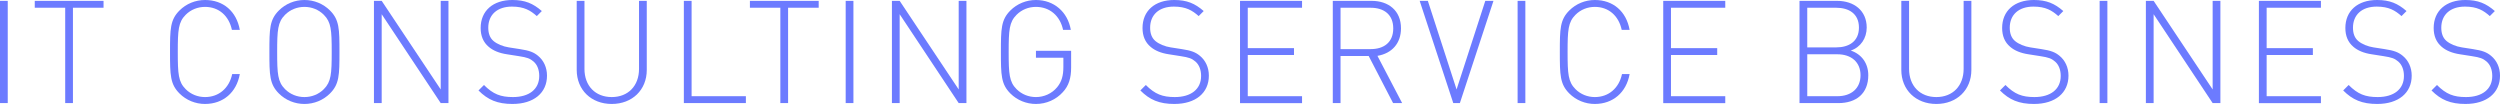
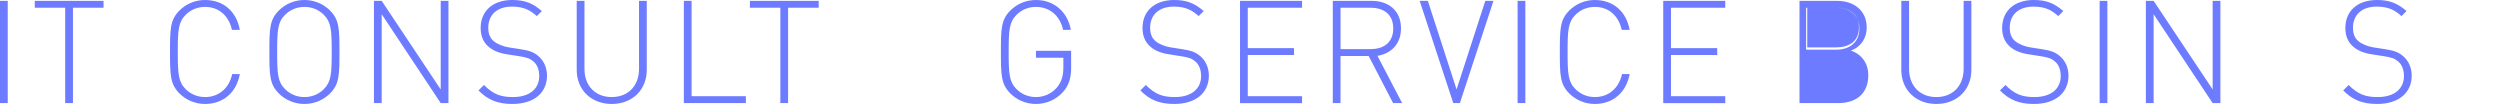
<svg xmlns="http://www.w3.org/2000/svg" id="_レイヤー_2" width="330.763" height="13.754" viewBox="0 0 330.763 13.754">
  <defs>
    <style>.cls-1{fill:#6c7bff;stroke-width:0px;}</style>
  </defs>
  <g id="_テキスト">
    <path class="cls-1" d="M0,13.64V.114h1.025v13.526H0Z" />
    <path class="cls-1" d="M9.651,1.026v12.614h-1.025V1.026h-4.027V.114h9.1v.912h-4.047Z" />
    <path class="cls-1" d="M27.131,13.754c-1.273,0-2.489-.494-3.382-1.387-1.234-1.235-1.254-2.432-1.254-5.49s.02-4.255,1.254-5.49c.893-.893,2.108-1.387,3.382-1.387,2.412,0,4.16,1.501,4.597,3.952h-1.045c-.398-1.862-1.729-3.04-3.552-3.04-.969,0-1.881.361-2.564,1.045-.97.969-1.045,2.014-1.045,4.92s.075,3.952,1.045,4.92c.684.684,1.596,1.045,2.564,1.045,1.823,0,3.191-1.178,3.59-3.04h1.007c-.437,2.451-2.223,3.951-4.597,3.951Z" />
    <path class="cls-1" d="M43.659,12.367c-.893.893-2.108,1.387-3.381,1.387s-2.489-.494-3.382-1.387c-1.234-1.235-1.254-2.432-1.254-5.49s.02-4.255,1.254-5.49c.893-.893,2.108-1.387,3.382-1.387s2.488.494,3.381,1.387c1.235,1.235,1.254,2.432,1.254,5.49s-.019,4.255-1.254,5.49ZM42.843,1.957c-.684-.684-1.596-1.045-2.564-1.045s-1.881.361-2.564,1.045c-.97.969-1.045,2.014-1.045,4.92s.075,3.952,1.045,4.92c.684.684,1.596,1.045,2.564,1.045s1.881-.361,2.564-1.045c.969-.969,1.045-2.014,1.045-4.92s-.076-3.951-1.045-4.92Z" />
    <path class="cls-1" d="M58.309,13.64l-7.809-11.759v11.759h-1.025V.114h1.025l7.809,11.721V.114h1.025v13.526h-1.025Z" />
    <path class="cls-1" d="M67.809,13.754c-2.014,0-3.267-.551-4.502-1.786l.722-.722c1.216,1.216,2.204,1.596,3.838,1.596,2.128,0,3.477-1.026,3.477-2.792,0-.798-.247-1.463-.741-1.9-.494-.418-.854-.551-1.957-.722l-1.576-.247c-1.026-.152-1.843-.494-2.413-.988-.722-.608-1.063-1.444-1.063-2.489,0-2.261,1.614-3.705,4.198-3.705,1.672,0,2.735.456,3.895,1.463l-.665.665c-.836-.741-1.672-1.254-3.286-1.254-1.957,0-3.135,1.083-3.135,2.792,0,.779.228,1.368.703,1.767.475.399,1.254.722,2.014.836l1.463.228c1.272.19,1.843.418,2.412.893.741.608,1.178,1.539,1.178,2.622,0,2.28-1.747,3.742-4.56,3.742Z" />
    <path class="cls-1" d="M80.938,13.754c-2.717,0-4.636-1.861-4.636-4.502V.114h1.026v9.004c0,2.242,1.443,3.724,3.609,3.724s3.609-1.482,3.609-3.724V.114h1.025v9.138c0,2.641-1.918,4.502-4.635,4.502Z" />
    <path class="cls-1" d="M90.477,13.64V.114h1.025v12.614h7.182v.912h-8.207Z" />
    <path class="cls-1" d="M104.269,1.026v12.614h-1.025V1.026h-4.027V.114h9.1v.912h-4.047Z" />
-     <path class="cls-1" d="M111.888,13.64V.114h1.025v13.526h-1.025Z" />
-     <path class="cls-1" d="M126.84,13.64l-7.809-11.759v11.759h-1.025V.114h1.025l7.809,11.721V.114h1.025v13.526h-1.025Z" />
    <path class="cls-1" d="M140.613,12.196c-.893.988-2.185,1.558-3.552,1.558-1.273,0-2.489-.494-3.382-1.387-1.234-1.235-1.254-2.432-1.254-5.49s.02-4.255,1.254-5.49c.893-.893,2.108-1.387,3.382-1.387,2.374,0,4.198,1.558,4.616,3.952h-1.026c-.398-1.862-1.767-3.04-3.59-3.04-.969,0-1.881.361-2.564,1.045-.97.969-1.045,2.014-1.045,4.92s.075,3.952,1.045,4.92c.684.684,1.596,1.045,2.564,1.045,1.063,0,2.108-.456,2.812-1.311.589-.722.816-1.52.816-2.678v-1.216h-3.628v-.912h4.654v2.204c0,1.406-.305,2.413-1.103,3.268Z" />
    <path class="cls-1" d="M155.377,13.754c-2.014,0-3.267-.551-4.502-1.786l.722-.722c1.216,1.216,2.204,1.596,3.838,1.596,2.128,0,3.477-1.026,3.477-2.792,0-.798-.247-1.463-.741-1.9-.494-.418-.854-.551-1.957-.722l-1.576-.247c-1.026-.152-1.843-.494-2.413-.988-.722-.608-1.063-1.444-1.063-2.489,0-2.261,1.614-3.705,4.198-3.705,1.672,0,2.735.456,3.895,1.463l-.665.665c-.836-.741-1.672-1.254-3.286-1.254-1.957,0-3.135,1.083-3.135,2.792,0,.779.228,1.368.703,1.767.475.399,1.254.722,2.014.836l1.463.228c1.272.19,1.843.418,2.412.893.741.608,1.178,1.539,1.178,2.622,0,2.28-1.747,3.742-4.56,3.742Z" />
    <path class="cls-1" d="M164.061,13.64V.114h8.207v.912h-7.182v5.338h6.117v.912h-6.117v5.452h7.182v.912h-8.207Z" />
    <path class="cls-1" d="M184.313,13.64l-3.229-6.231h-3.724v6.231h-1.025V.114h5.148c2.203,0,3.875,1.272,3.875,3.628,0,2.014-1.216,3.324-3.115,3.647l3.268,6.25h-1.197ZM181.35,1.026h-3.989v5.471h3.989c1.729,0,2.983-.874,2.983-2.735s-1.254-2.736-2.983-2.736Z" />
    <path class="cls-1" d="M193.148,13.64h-.873L187.83.114h1.082l3.8,11.721L196.512.114h1.082l-4.445,13.526Z" />
    <path class="cls-1" d="M200.787,13.64V.114h1.025v13.526h-1.025Z" />
    <path class="cls-1" d="M211.009,13.754c-1.273,0-2.489-.494-3.382-1.387-1.234-1.235-1.254-2.432-1.254-5.49s.02-4.255,1.254-5.49c.893-.893,2.108-1.387,3.382-1.387,2.412,0,4.16,1.501,4.597,3.952h-1.045c-.398-1.862-1.729-3.04-3.552-3.04-.969,0-1.881.361-2.564,1.045-.97.969-1.045,2.014-1.045,4.92s.075,3.952,1.045,4.92c.684.684,1.596,1.045,2.564,1.045,1.823,0,3.191-1.178,3.59-3.04h1.007c-.437,2.451-2.223,3.951-4.597,3.951Z" />
    <path class="cls-1" d="M220.054,13.64V.114h8.207v.912h-7.182v5.338h6.117v.912h-6.117v5.452h7.182v.912h-8.207Z" />
-     <path class="cls-1" d="M243.213,13.64h-5.129V.114h4.978c2.241,0,3.913,1.292,3.913,3.533,0,1.406-.798,2.603-2.108,3.04,1.462.494,2.317,1.71,2.317,3.268,0,2.413-1.577,3.686-3.971,3.686ZM242.947,1.026h-3.838v5.243h3.838c1.634,0,3.001-.76,3.001-2.622s-1.367-2.622-3.001-2.622ZM243.099,7.181h-3.989v5.547h3.989c1.843,0,3.059-1.044,3.059-2.773s-1.216-2.773-3.059-2.773Z" />
+     <path class="cls-1" d="M243.213,13.64h-5.129V.114h4.978c2.241,0,3.913,1.292,3.913,3.533,0,1.406-.798,2.603-2.108,3.04,1.462.494,2.317,1.71,2.317,3.268,0,2.413-1.577,3.686-3.971,3.686ZM242.947,1.026h-3.838v5.243h3.838c1.634,0,3.001-.76,3.001-2.622s-1.367-2.622-3.001-2.622Zh-3.989v5.547h3.989c1.843,0,3.059-1.044,3.059-2.773s-1.216-2.773-3.059-2.773Z" />
    <path class="cls-1" d="M256.19,13.754c-2.717,0-4.636-1.861-4.636-4.502V.114h1.026v9.004c0,2.242,1.443,3.724,3.609,3.724s3.609-1.482,3.609-3.724V.114h1.025v9.138c0,2.641-1.918,4.502-4.635,4.502Z" />
    <path class="cls-1" d="M269.109,13.754c-2.014,0-3.267-.551-4.502-1.786l.722-.722c1.216,1.216,2.204,1.596,3.838,1.596,2.128,0,3.477-1.026,3.477-2.792,0-.798-.247-1.463-.741-1.9-.494-.418-.854-.551-1.957-.722l-1.576-.247c-1.026-.152-1.843-.494-2.413-.988-.722-.608-1.063-1.444-1.063-2.489,0-2.261,1.614-3.705,4.198-3.705,1.672,0,2.735.456,3.895,1.463l-.665.665c-.836-.741-1.672-1.254-3.286-1.254-1.957,0-3.135,1.083-3.135,2.792,0,.779.228,1.368.703,1.767.475.399,1.254.722,2.014.836l1.463.228c1.272.19,1.843.418,2.412.893.741.608,1.178,1.539,1.178,2.622,0,2.28-1.747,3.742-4.56,3.742Z" />
    <path class="cls-1" d="M277.793,13.64V.114h1.025v13.526h-1.025Z" />
    <path class="cls-1" d="M292.745,13.64l-7.809-11.759v11.759h-1.025V.114h1.025l7.809,11.721V.114h1.025v13.526h-1.025Z" />
-     <path class="cls-1" d="M298.864,13.64V.114h8.207v.912h-7.182v5.338h6.117v.912h-6.117v5.452h7.182v.912h-8.207Z" />
    <path class="cls-1" d="M314.52,13.754c-2.015,0-3.268-.551-4.503-1.786l.722-.722c1.216,1.216,2.204,1.596,3.838,1.596,2.128,0,3.477-1.026,3.477-2.792,0-.798-.247-1.463-.741-1.9-.494-.418-.854-.551-1.957-.722l-1.576-.247c-1.026-.152-1.843-.494-2.413-.988-.722-.608-1.063-1.444-1.063-2.489,0-2.261,1.614-3.705,4.198-3.705,1.672,0,2.735.456,3.895,1.463l-.665.665c-.836-.741-1.672-1.254-3.286-1.254-1.957,0-3.135,1.083-3.135,2.792,0,.779.228,1.368.703,1.767.475.399,1.254.722,2.014.836l1.463.228c1.272.19,1.843.418,2.412.893.741.608,1.178,1.539,1.178,2.622,0,2.28-1.747,3.742-4.559,3.742Z" />
-     <path class="cls-1" d="M326.203,13.754c-2.014,0-3.267-.551-4.502-1.786l.722-.722c1.216,1.216,2.204,1.596,3.838,1.596,2.128,0,3.477-1.026,3.477-2.792,0-.798-.247-1.463-.741-1.9-.494-.418-.854-.551-1.957-.722l-1.576-.247c-1.026-.152-1.843-.494-2.413-.988-.722-.608-1.063-1.444-1.063-2.489,0-2.261,1.614-3.705,4.198-3.705,1.672,0,2.735.456,3.895,1.463l-.665.665c-.836-.741-1.672-1.254-3.286-1.254-1.957,0-3.135,1.083-3.135,2.792,0,.779.228,1.368.703,1.767.475.399,1.254.722,2.014.836l1.463.228c1.272.19,1.843.418,2.412.893.741.608,1.178,1.539,1.178,2.622,0,2.28-1.747,3.742-4.56,3.742Z" />
  </g>
</svg>